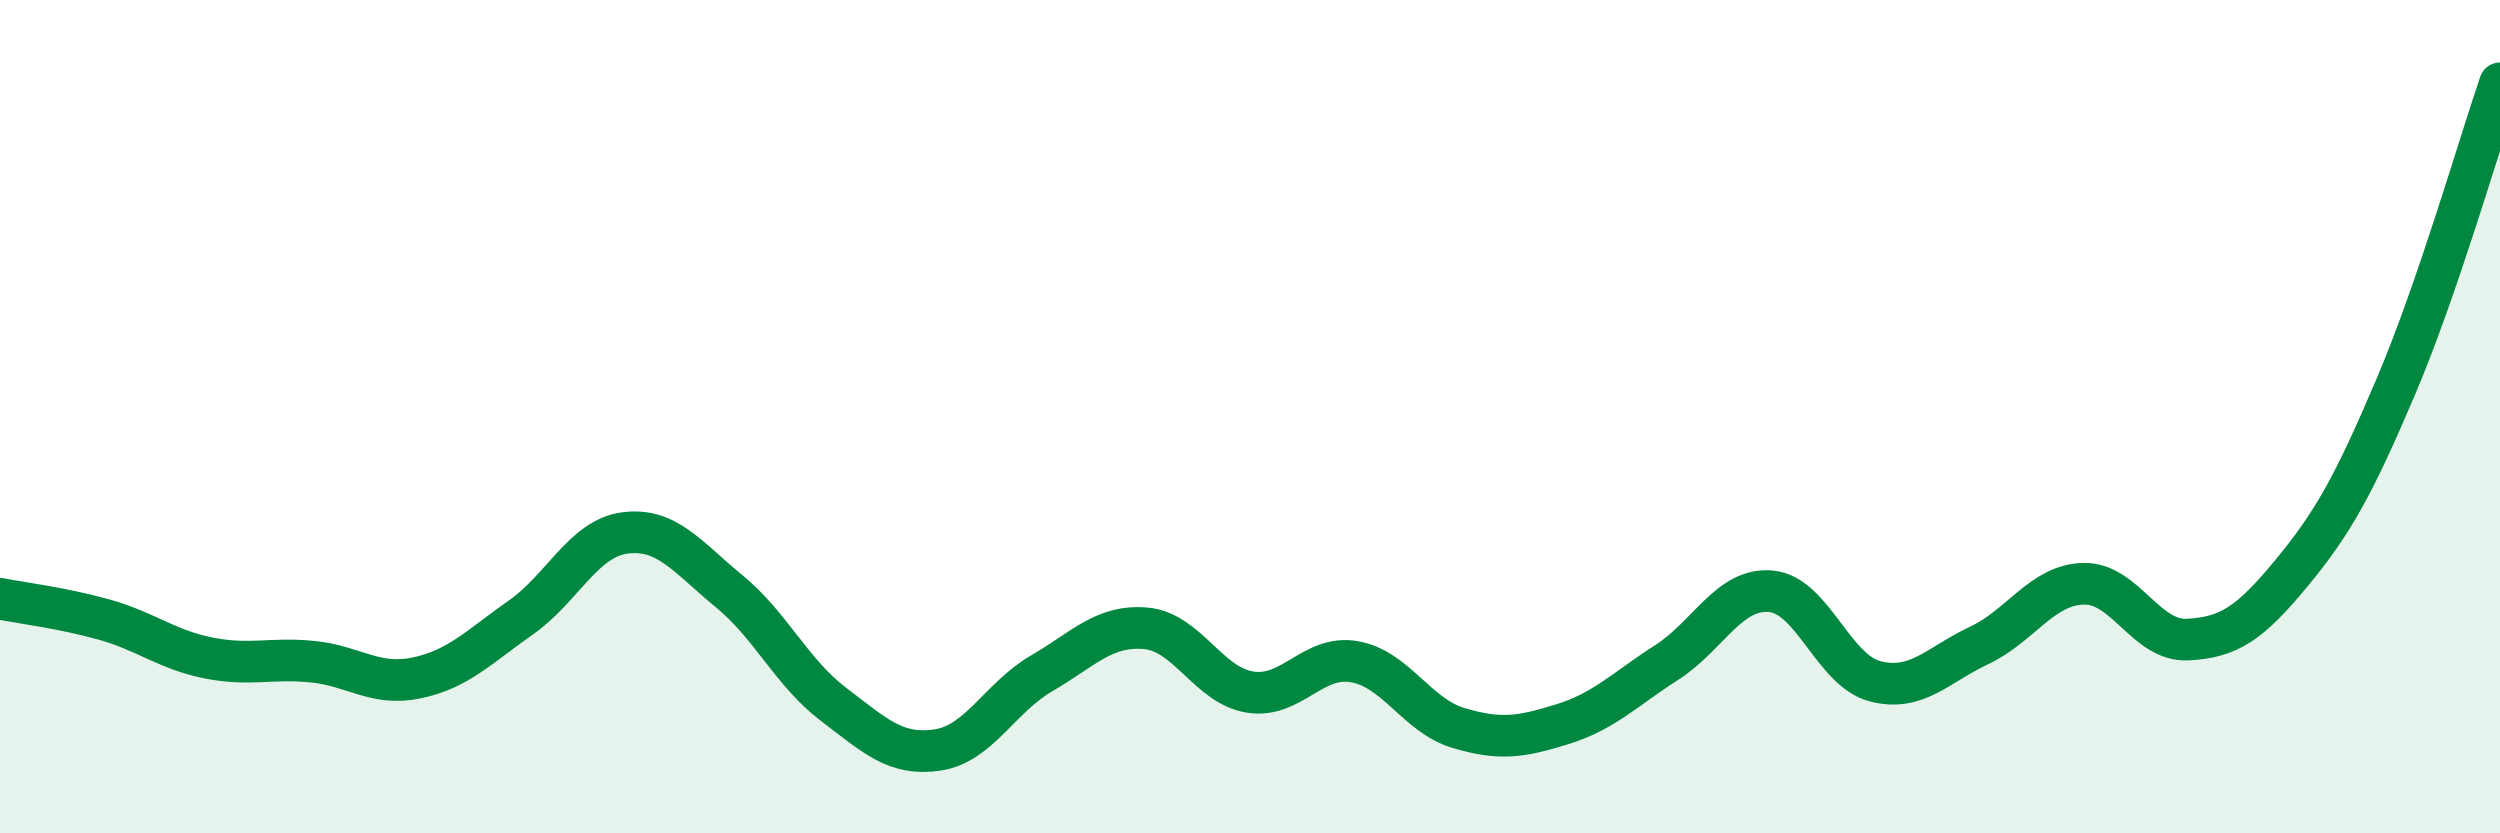
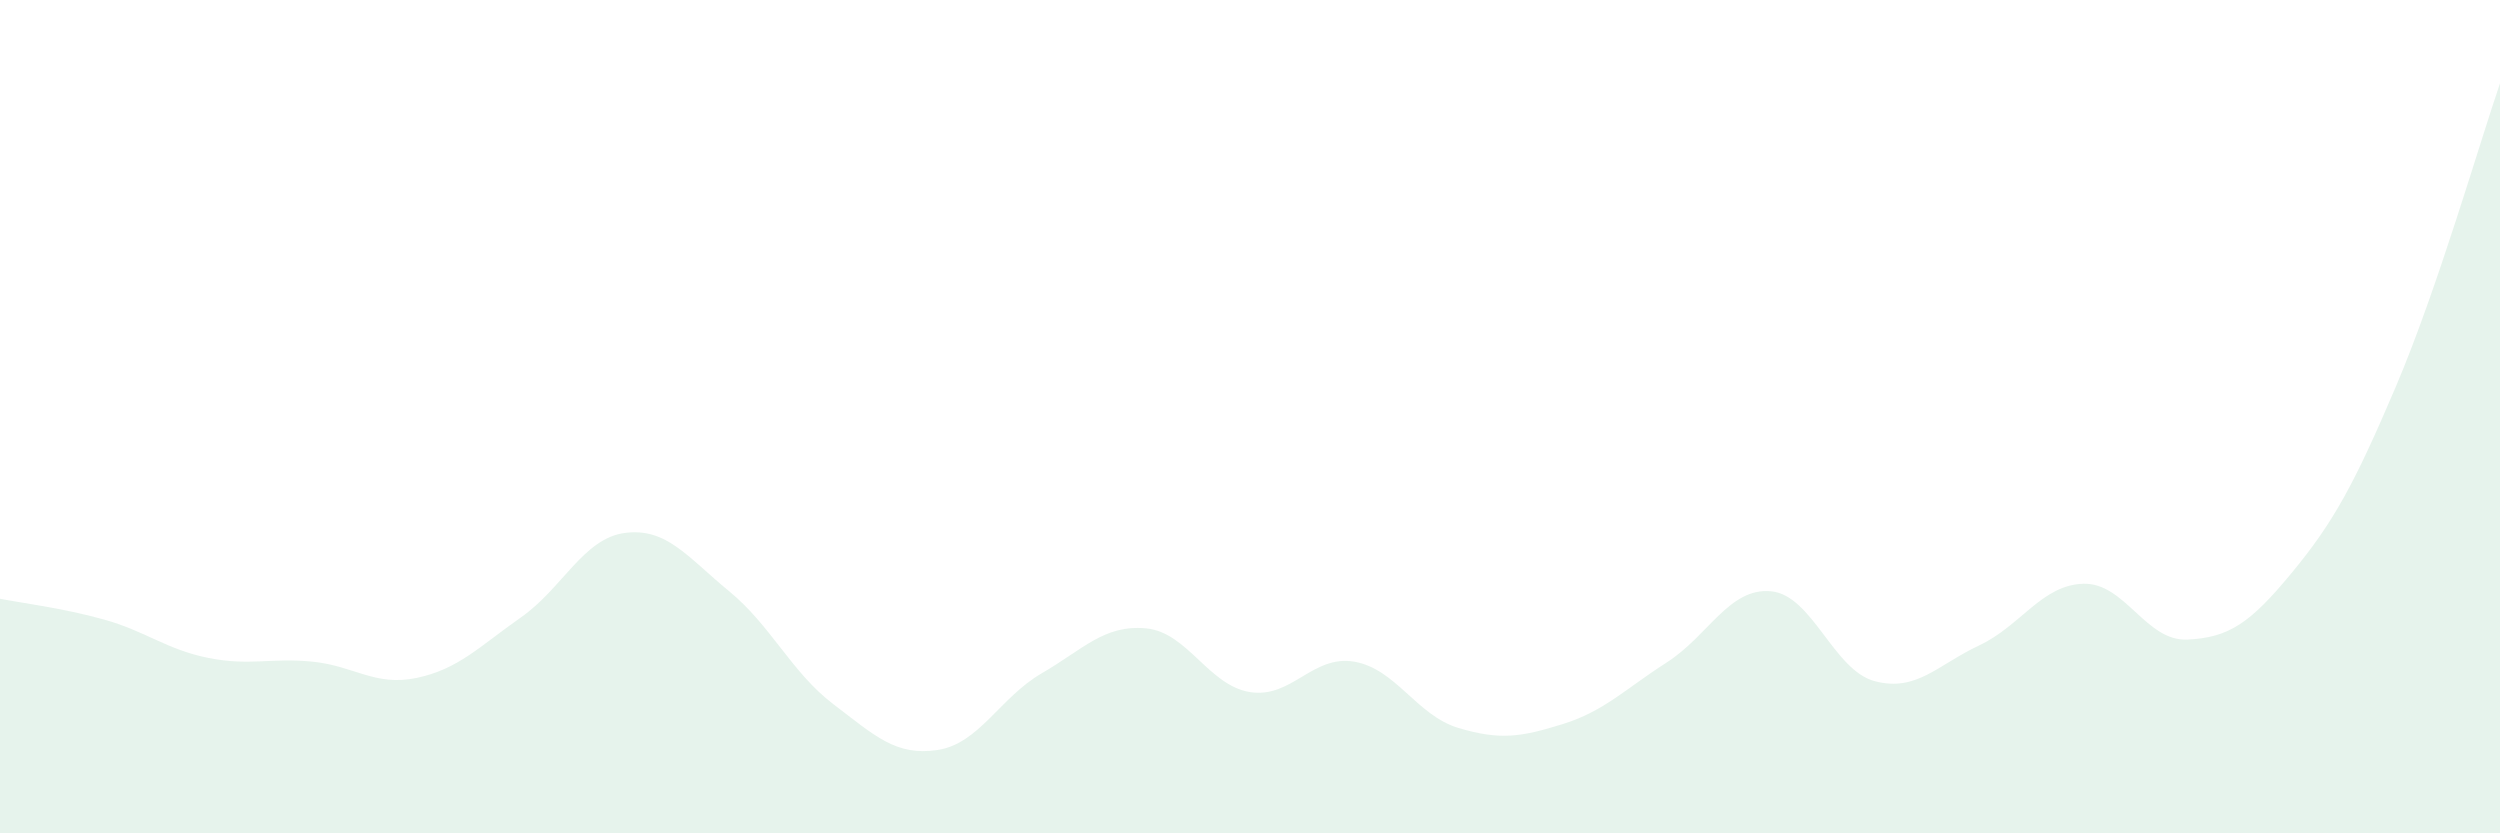
<svg xmlns="http://www.w3.org/2000/svg" width="60" height="20" viewBox="0 0 60 20">
  <path d="M 0,14.37 C 0.5,14.47 1.5,14.59 2.5,14.87 C 3.5,15.15 4,15.59 5,15.79 C 6,15.99 6.5,15.78 7.5,15.88 C 8.5,15.98 9,16.48 10,16.27 C 11,16.06 11.5,15.52 12.5,14.82 C 13.5,14.12 14,12.92 15,12.79 C 16,12.66 16.5,13.37 17.5,14.19 C 18.5,15.01 19,16.14 20,16.9 C 21,17.66 21.5,18.15 22.5,18 C 23.5,17.85 24,16.74 25,16.16 C 26,15.58 26.5,14.99 27.5,15.08 C 28.5,15.17 29,16.45 30,16.61 C 31,16.77 31.5,15.71 32.5,15.88 C 33.5,16.05 34,17.17 35,17.47 C 36,17.77 36.5,17.69 37.5,17.38 C 38.5,17.07 39,16.54 40,15.9 C 41,15.26 41.5,14.1 42.5,14.19 C 43.5,14.28 44,16.09 45,16.35 C 46,16.61 46.5,15.96 47.5,15.49 C 48.5,15.02 49,14.04 50,14.01 C 51,13.98 51.5,15.4 52.5,15.35 C 53.5,15.3 54,14.96 55,13.75 C 56,12.54 56.5,11.63 57.5,9.28 C 58.5,6.93 59.5,3.46 60,2L60 20L0 20Z" fill="#008740" opacity="0.1" stroke-linecap="round" stroke-linejoin="round" />
-   <path d="M 0,14.37 C 0.5,14.47 1.5,14.59 2.5,14.87 C 3.5,15.15 4,15.59 5,15.79 C 6,15.99 6.5,15.78 7.5,15.88 C 8.5,15.98 9,16.48 10,16.27 C 11,16.06 11.5,15.52 12.5,14.82 C 13.5,14.12 14,12.92 15,12.79 C 16,12.66 16.5,13.37 17.5,14.19 C 18.5,15.01 19,16.14 20,16.9 C 21,17.66 21.5,18.15 22.5,18 C 23.5,17.85 24,16.74 25,16.16 C 26,15.58 26.5,14.99 27.5,15.08 C 28.5,15.17 29,16.45 30,16.61 C 31,16.77 31.5,15.71 32.5,15.88 C 33.5,16.05 34,17.17 35,17.47 C 36,17.77 36.5,17.69 37.5,17.38 C 38.5,17.07 39,16.54 40,15.9 C 41,15.26 41.5,14.1 42.5,14.19 C 43.5,14.28 44,16.09 45,16.35 C 46,16.61 46.5,15.96 47.5,15.49 C 48.5,15.02 49,14.04 50,14.01 C 51,13.98 51.5,15.4 52.5,15.35 C 53.5,15.3 54,14.96 55,13.75 C 56,12.54 56.5,11.63 57.5,9.28 C 58.5,6.93 59.5,3.46 60,2" stroke="#008740" stroke-width="1" fill="none" stroke-linecap="round" stroke-linejoin="round" />
</svg>